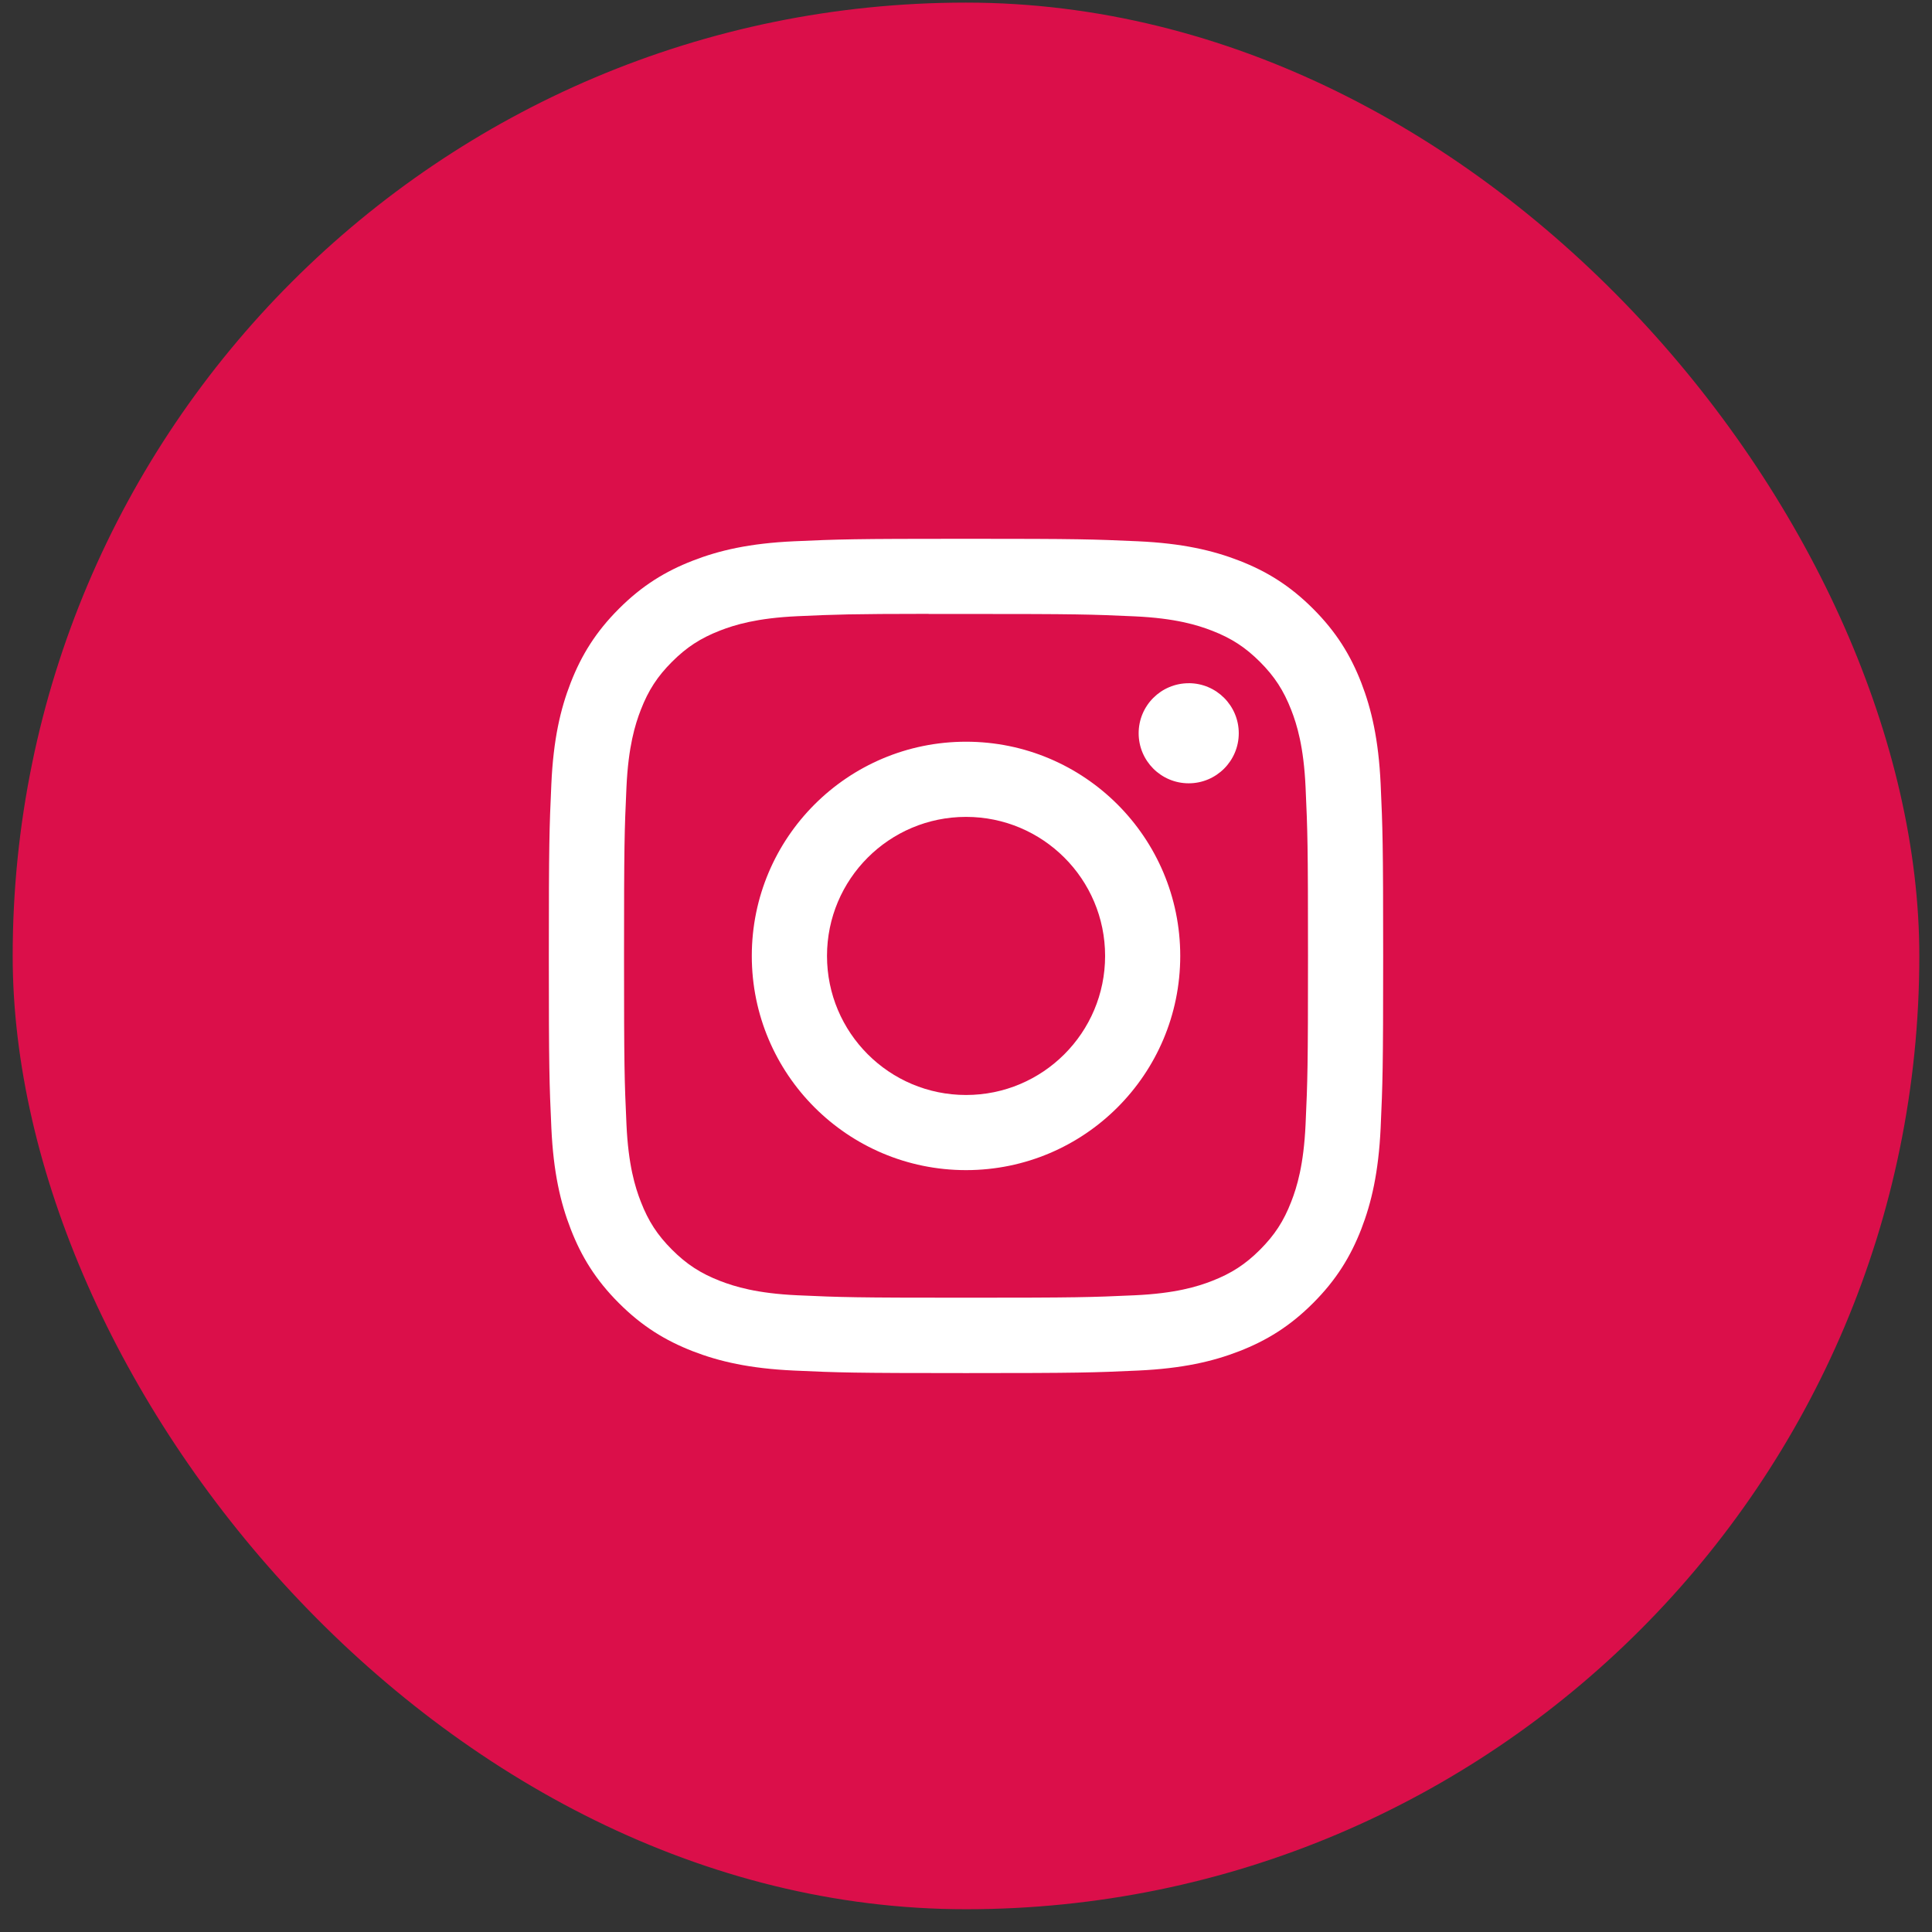
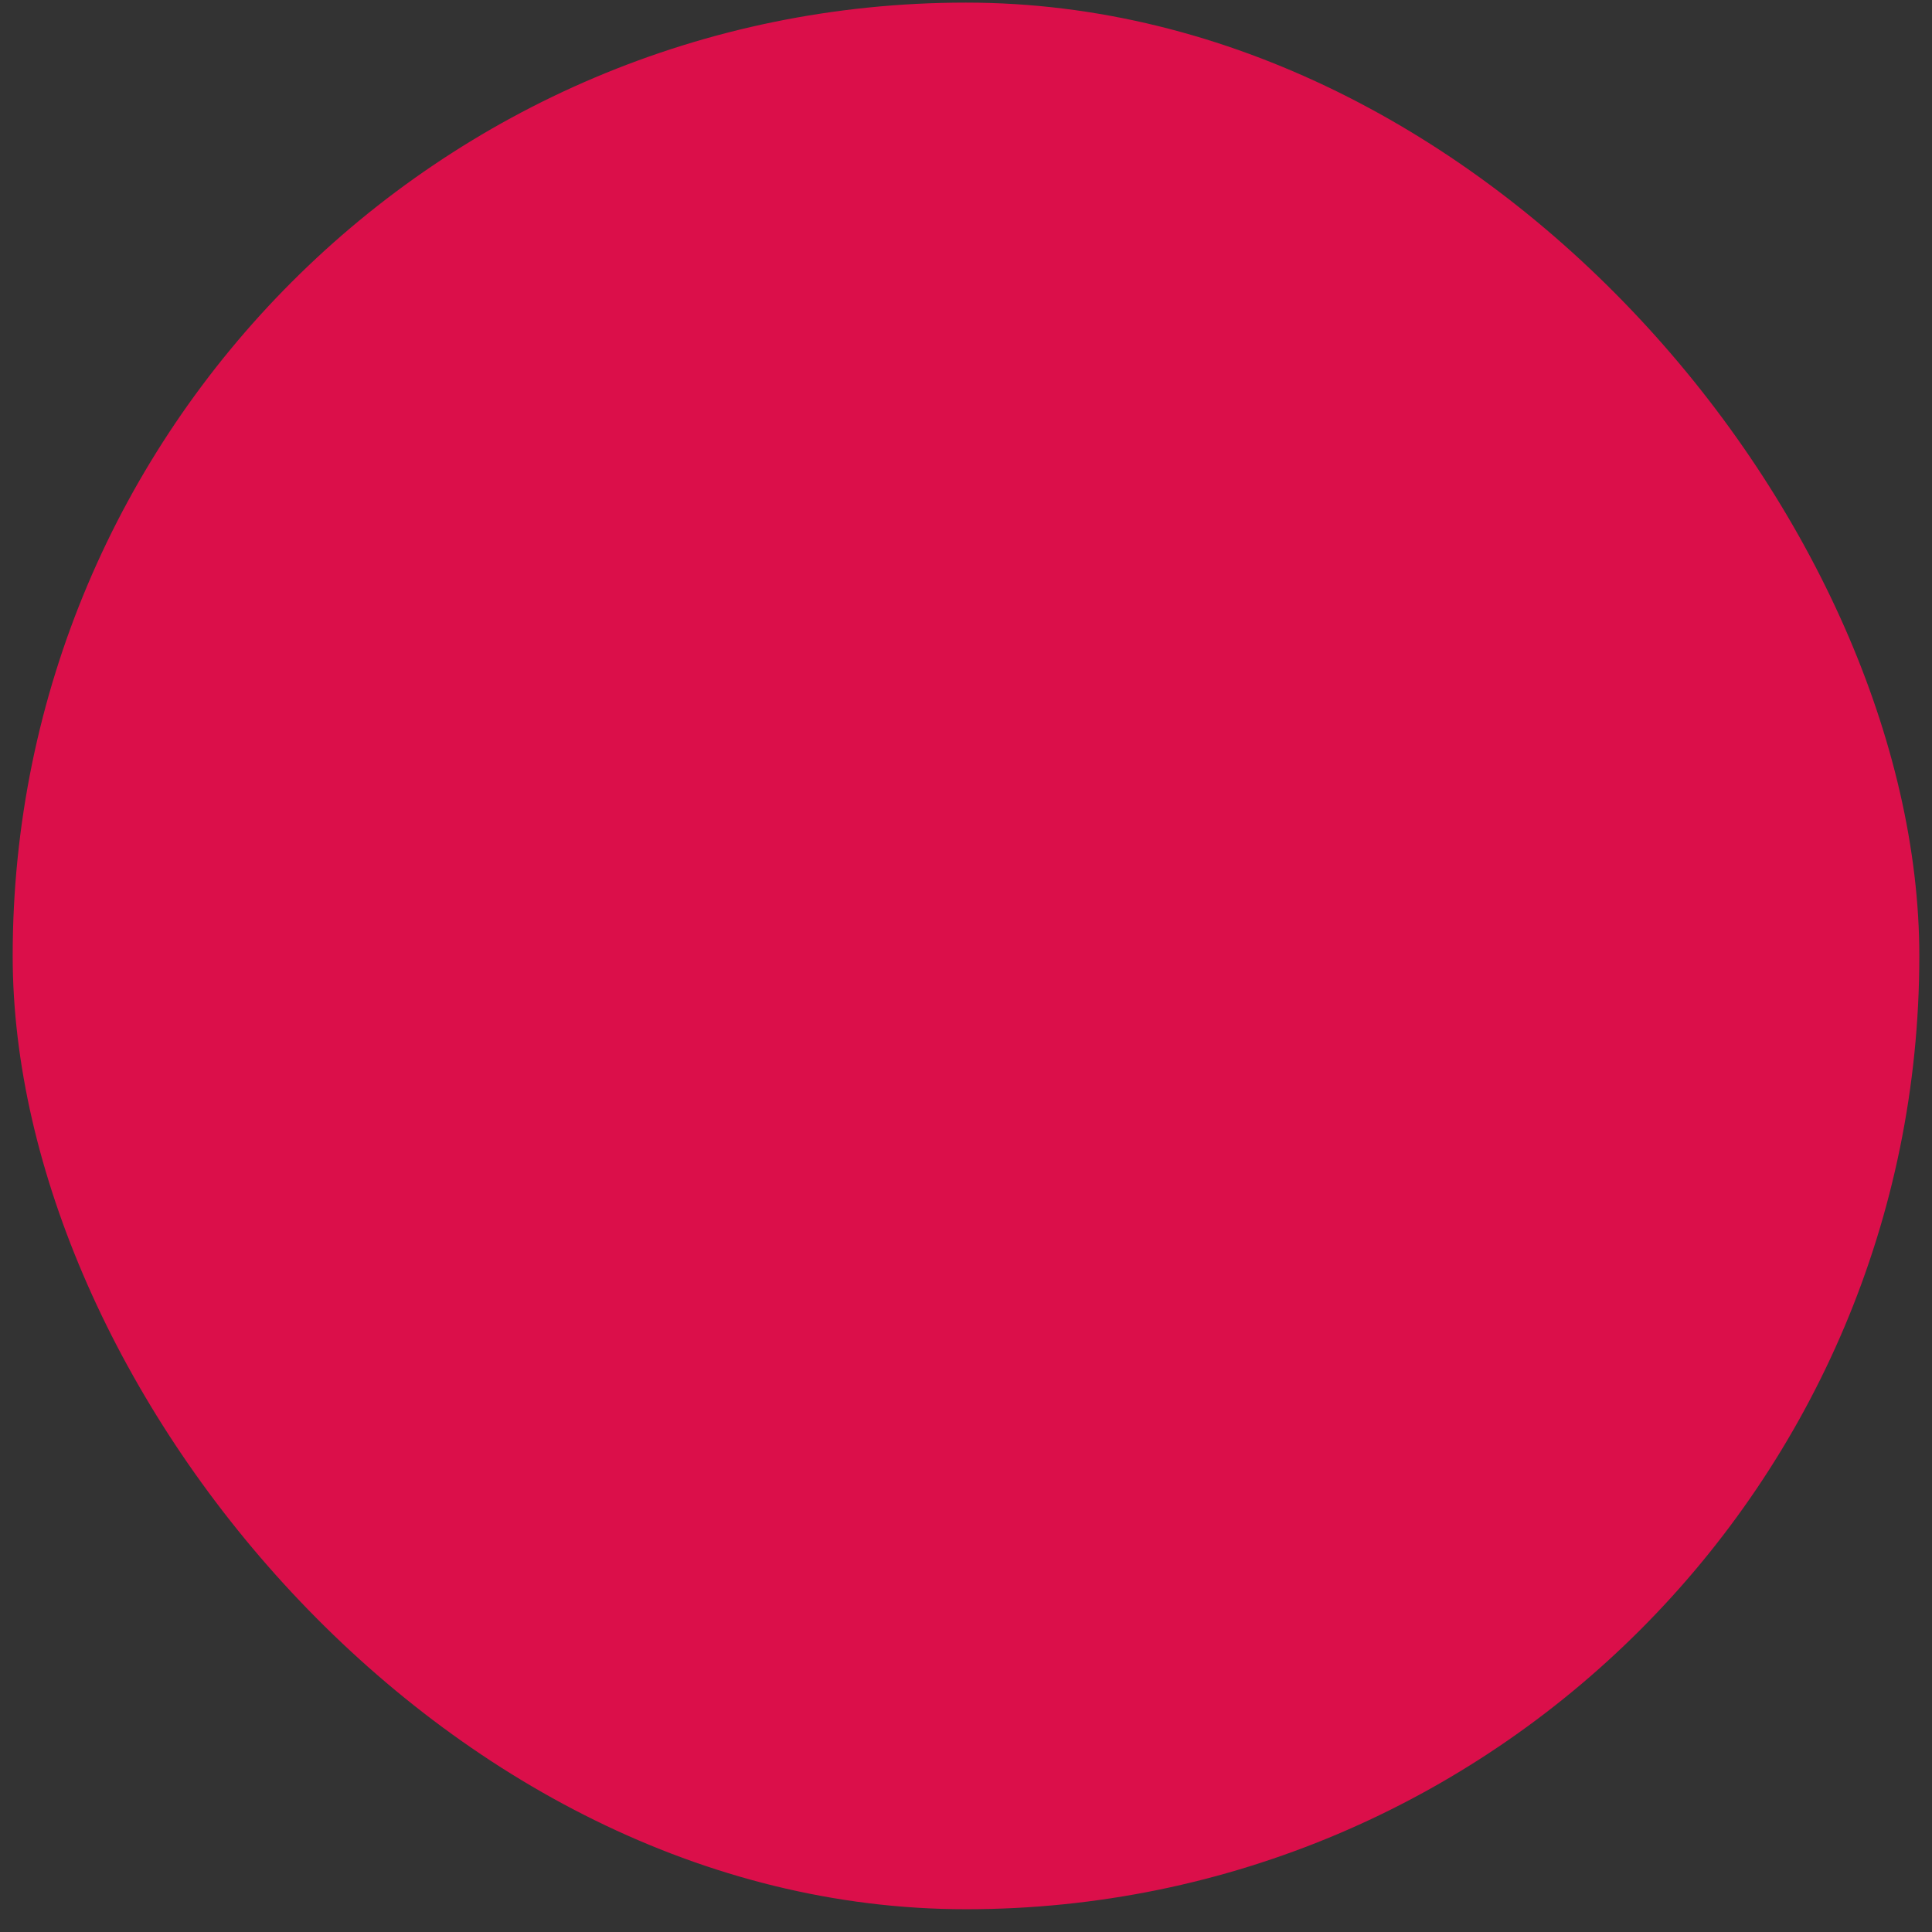
<svg xmlns="http://www.w3.org/2000/svg" width="55" height="55" viewBox="0 0 55 55" fill="none">
  <rect x="0" y="0" width="55" height="55" fill="#333333" stroke="none" />
  <rect x="0.361" y="0.074" width="54.278" height="54.278" rx="27.139" fill="#DB0F4A" />
-   <path d="M27.501 15.338C24.276 15.338 23.871 15.352 22.604 15.409C21.34 15.467 20.477 15.667 19.722 15.961C18.941 16.264 18.278 16.67 17.618 17.331C16.958 17.991 16.552 18.653 16.247 19.434C15.953 20.189 15.753 21.053 15.696 22.316C15.639 23.583 15.624 23.988 15.624 27.213C15.624 30.439 15.639 30.842 15.696 32.109C15.754 33.373 15.954 34.236 16.248 34.991C16.551 35.772 16.957 36.435 17.617 37.095C18.277 37.756 18.94 38.162 19.72 38.466C20.476 38.759 21.339 38.959 22.603 39.017C23.87 39.075 24.274 39.089 27.5 39.089C30.725 39.089 31.129 39.075 32.395 39.017C33.66 38.959 34.524 38.759 35.279 38.466C36.06 38.162 36.722 37.756 37.382 37.095C38.042 36.435 38.448 35.772 38.752 34.992C39.044 34.236 39.245 33.373 39.304 32.109C39.361 30.842 39.376 30.439 39.376 27.213C39.376 23.988 39.361 23.583 39.304 22.317C39.245 21.052 39.044 20.189 38.752 19.434C38.448 18.653 38.042 17.991 37.382 17.331C36.721 16.67 36.06 16.264 35.279 15.961C34.522 15.667 33.658 15.467 32.394 15.409C31.127 15.352 30.724 15.338 27.497 15.338H27.501ZM26.436 17.478C26.752 17.477 27.105 17.478 27.501 17.478C30.672 17.478 31.048 17.489 32.3 17.546C33.458 17.599 34.086 17.793 34.505 17.955C35.059 18.17 35.454 18.428 35.87 18.843C36.285 19.259 36.542 19.655 36.758 20.209C36.921 20.627 37.115 21.256 37.167 22.413C37.224 23.665 37.236 24.041 37.236 27.211C37.236 30.38 37.224 30.756 37.167 32.008C37.114 33.166 36.921 33.794 36.758 34.212C36.543 34.767 36.285 35.161 35.87 35.577C35.454 35.992 35.059 36.249 34.505 36.465C34.087 36.628 33.458 36.821 32.3 36.874C31.048 36.931 30.672 36.943 27.501 36.943C24.33 36.943 23.954 36.931 22.702 36.874C21.544 36.821 20.916 36.627 20.497 36.465C19.943 36.249 19.547 35.992 19.131 35.576C18.716 35.161 18.458 34.766 18.243 34.211C18.08 33.793 17.886 33.165 17.834 32.007C17.777 30.755 17.765 30.379 17.765 27.208C17.765 24.036 17.777 23.662 17.834 22.41C17.887 21.253 18.08 20.624 18.243 20.206C18.458 19.651 18.716 19.255 19.131 18.84C19.547 18.424 19.943 18.167 20.497 17.951C20.916 17.788 21.544 17.595 22.702 17.542C23.798 17.492 24.222 17.477 26.436 17.475V17.478ZM33.84 19.45C33.053 19.45 32.415 20.087 32.415 20.874C32.415 21.661 33.053 22.299 33.84 22.299C34.627 22.299 35.265 21.661 35.265 20.874C35.265 20.087 34.627 19.449 33.84 19.449V19.45ZM27.501 21.115C24.133 21.115 21.402 23.845 21.402 27.213C21.402 30.581 24.133 33.311 27.501 33.311C30.869 33.311 33.599 30.581 33.599 27.213C33.599 23.845 30.869 21.115 27.501 21.115H27.501ZM27.501 23.255C29.687 23.255 31.46 25.027 31.46 27.213C31.46 29.399 29.687 31.172 27.501 31.172C25.315 31.172 23.543 29.399 23.543 27.213C23.543 25.027 25.315 23.255 27.501 23.255Z" fill="white" />
</svg>